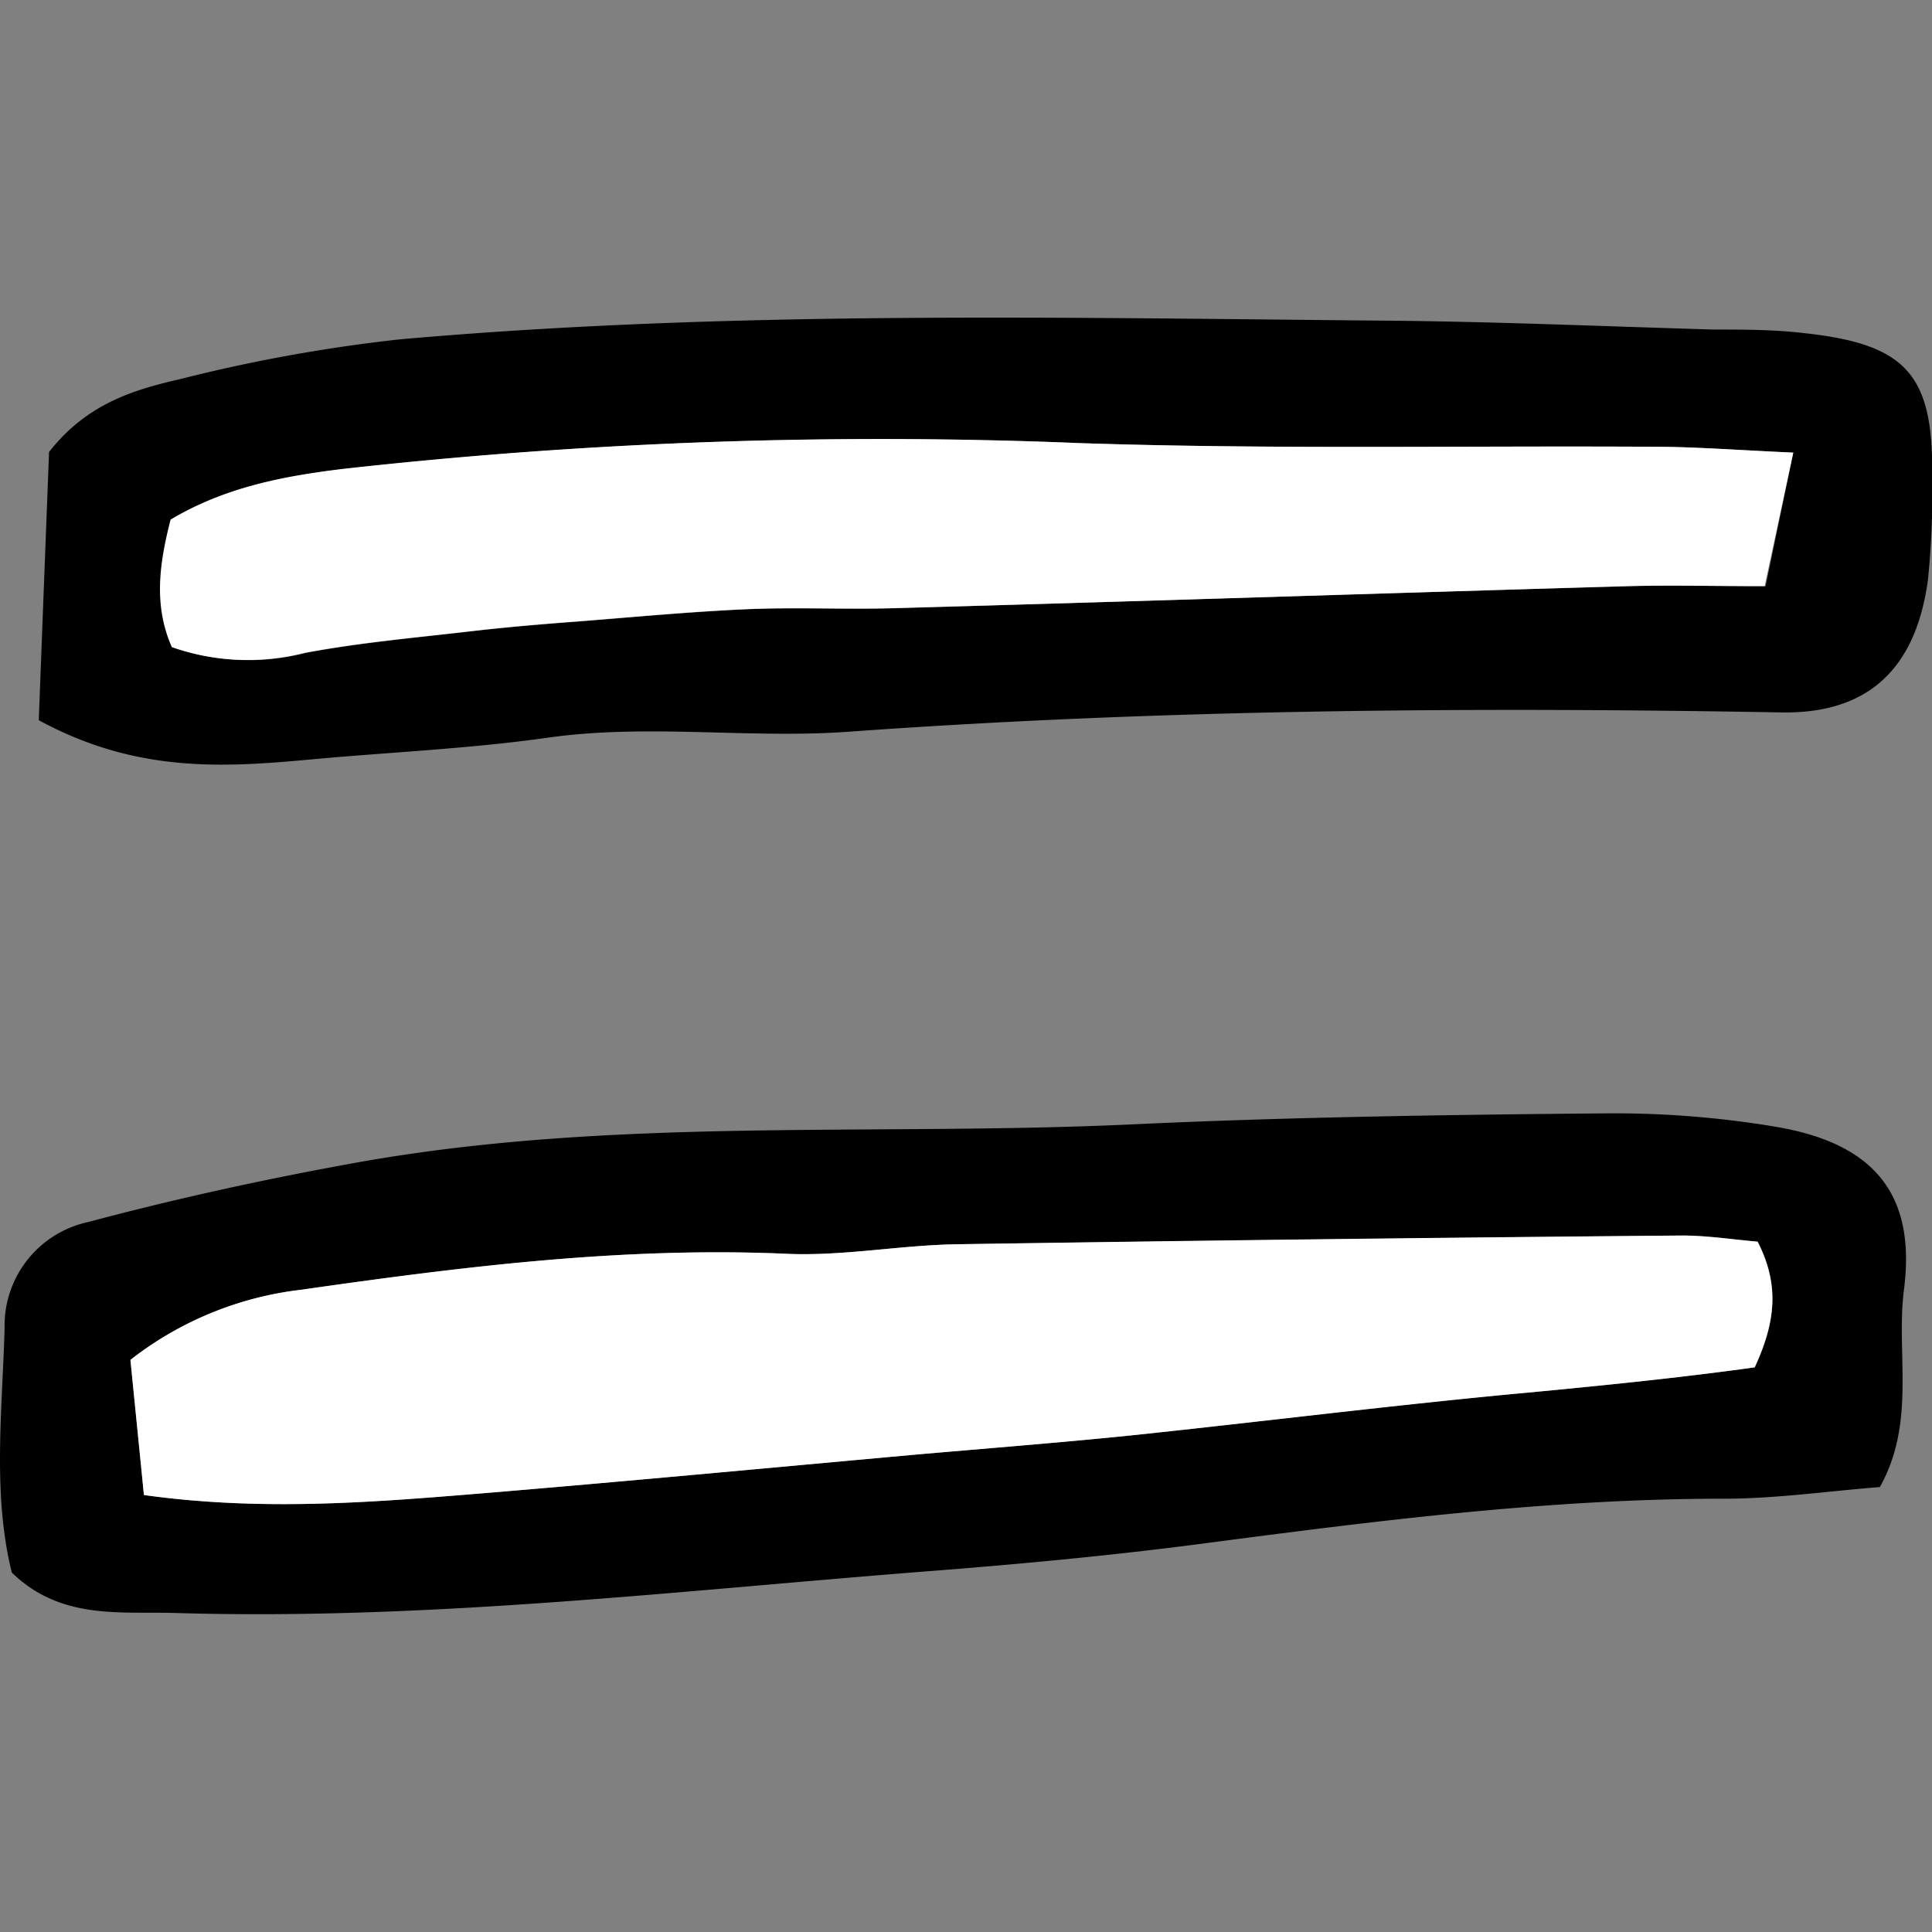
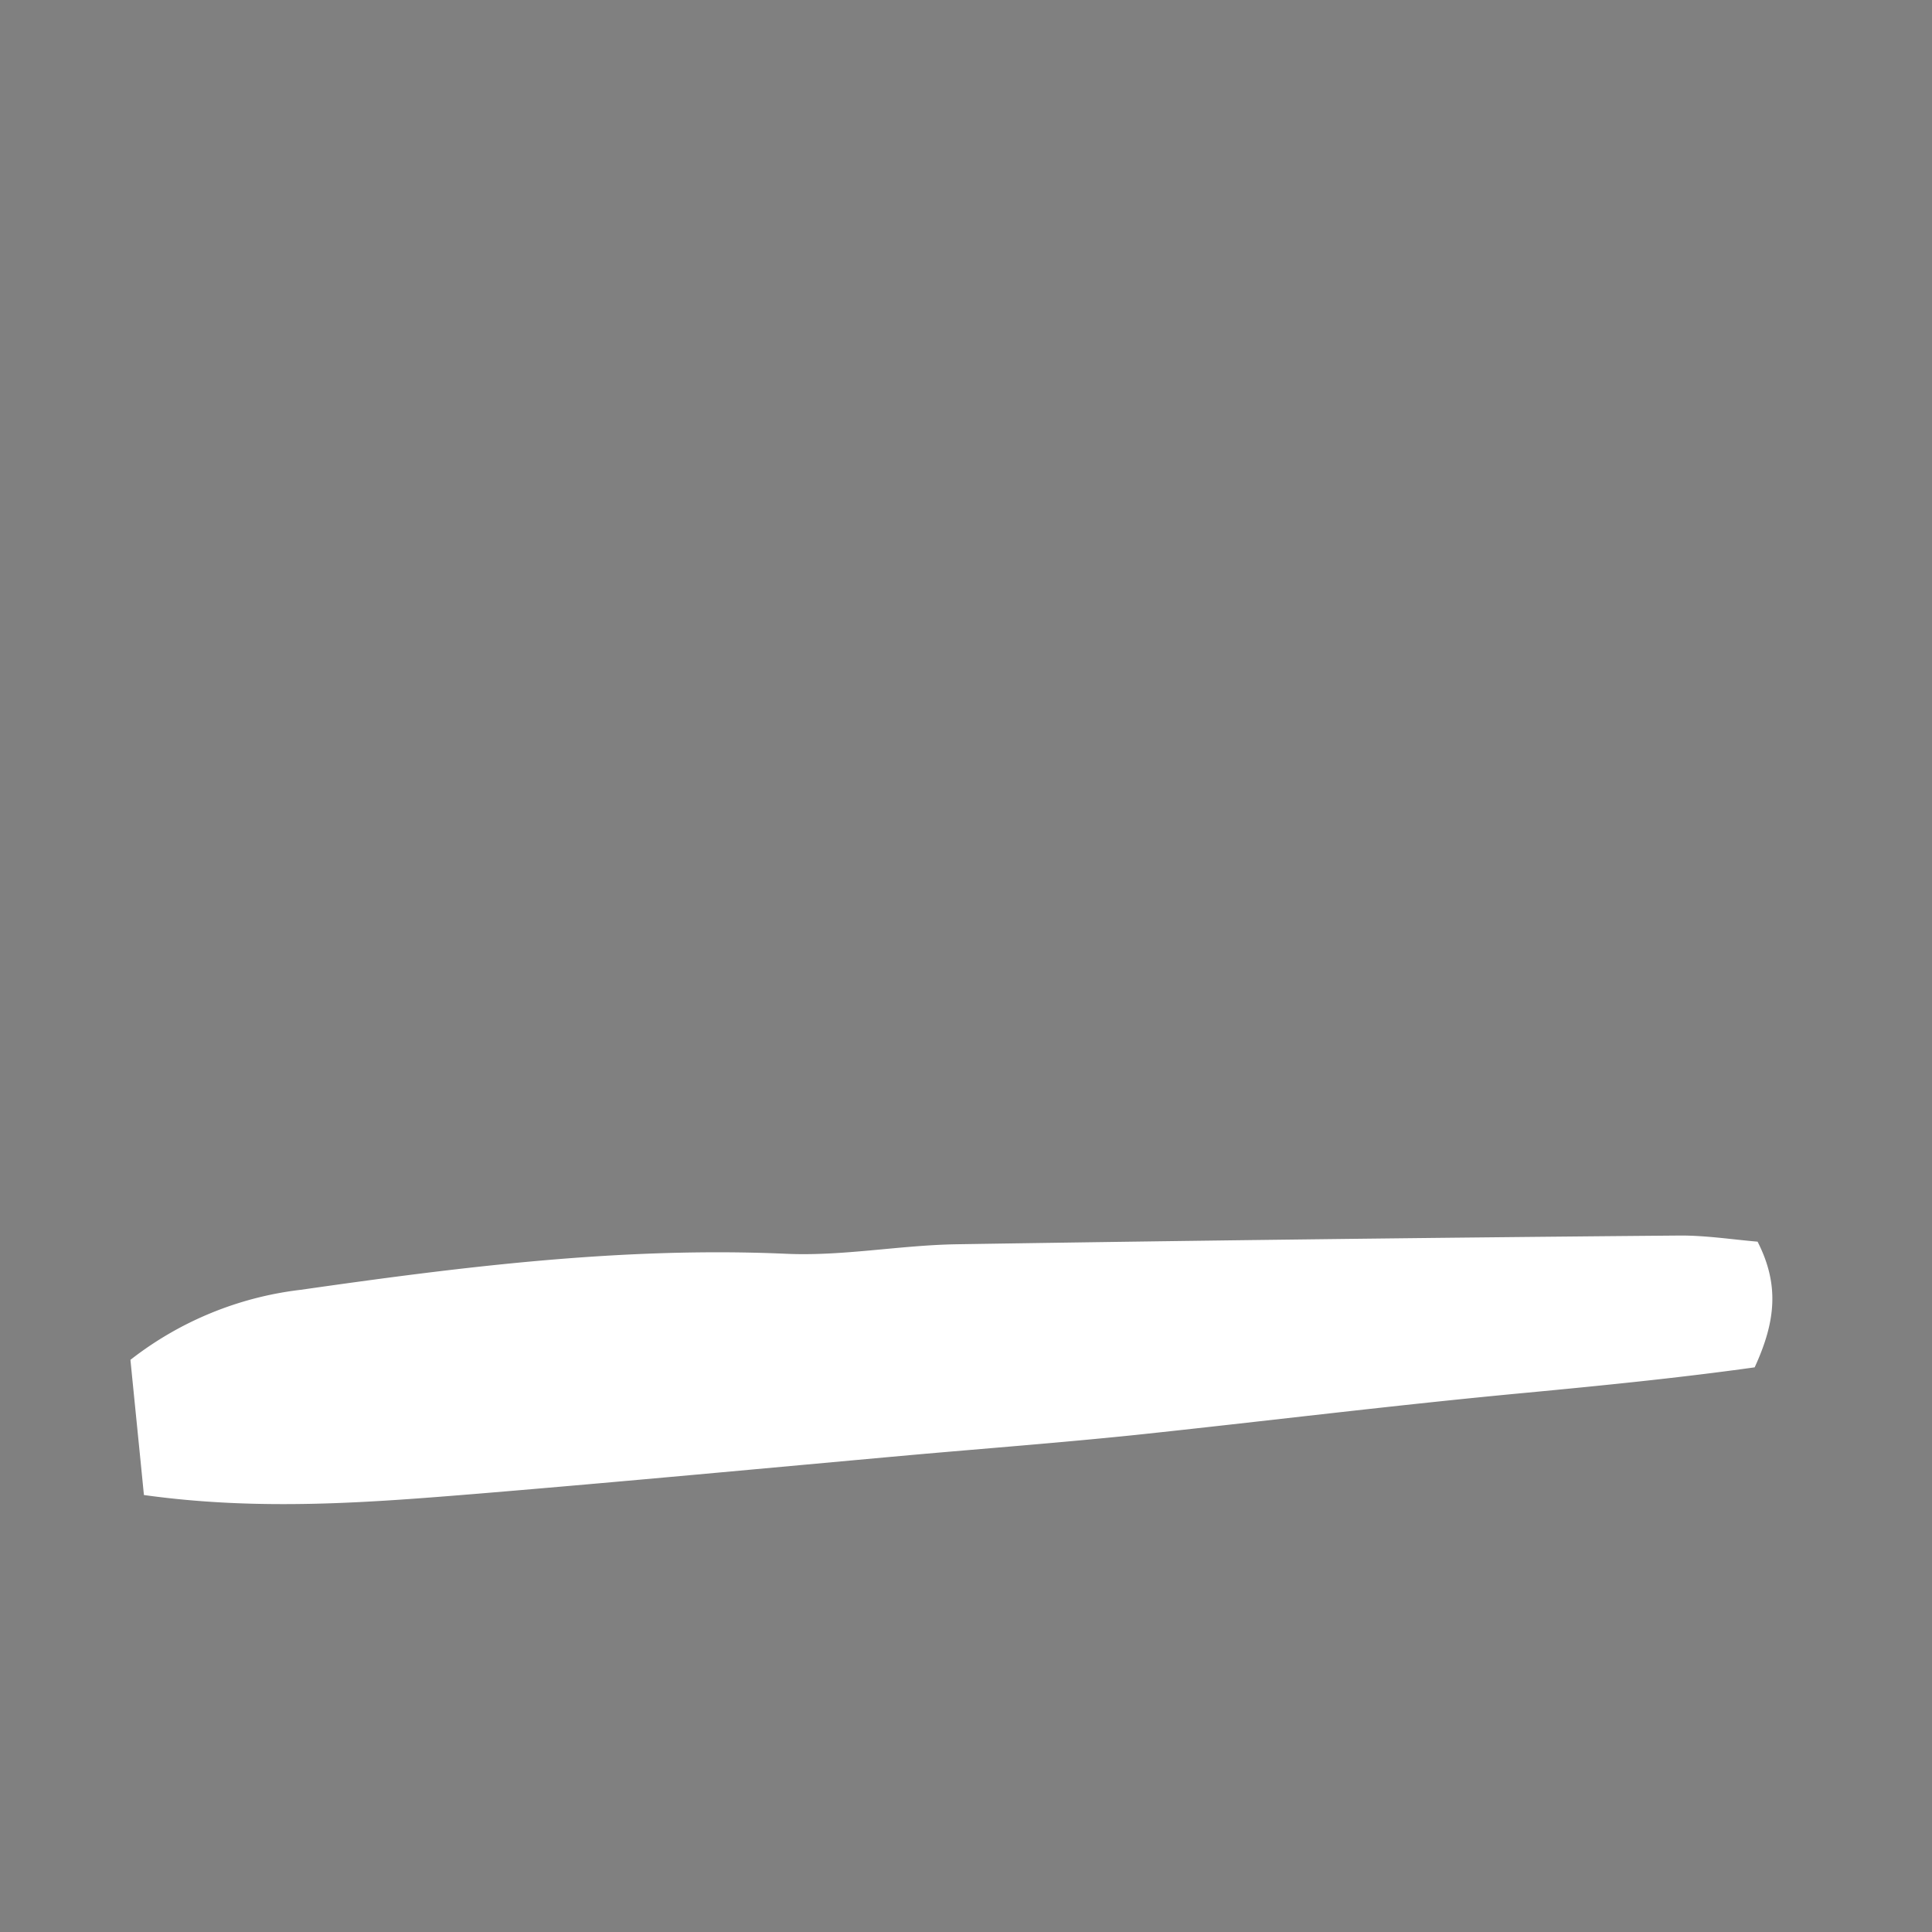
<svg xmlns="http://www.w3.org/2000/svg" width="800px" height="800px" viewBox="0 -20.73 126.05 126.05">
  <rect x="0" y="-20.73" width="126.05" height="126.05" fill="#808080" stroke="none" />
  <defs>
    <style>.cls-1{fill:#ffffff;}</style>
  </defs>
  <g id="Layer_2" data-name="Layer 2">
    <g id="Layer_1-2" data-name="Layer 1">
-       <path d="M.77,81.87C-.5,76.74.15,71.31.3,65.91A6.91,6.91,0,0,1,5.75,59c5.77-1.54,11.64-2.82,17.52-3.88,16.73-3,33.7-1.71,50.55-2.49,10.29-.48,20.6-.63,30.9-.72a63.7,63.7,0,0,1,11.11.87c6.4,1.07,9.2,4.37,8.39,10.64-.53,4.15.81,8.6-1.57,12.87-3.42.27-6.79.76-10.17.76C101,77.05,89.66,78.51,78.31,80c-5.67.74-11.37,1.28-17.07,1.73C44.7,83,28.19,85,11.55,84.51,7.88,84.39,4,85,.77,81.87Zm8.62-5.06c7.63,1.06,14.73.49,21.81-.09,9.41-.78,18.82-1.67,28.23-2.52,4.85-.43,9.7-.8,14.55-1.3,8.53-.89,17-2,25.59-2.76,5.08-.48,10.14-1,14.92-1.66,1.39-3,1.61-5.41.19-8.2-1.65-.14-3.33-.42-5-.4q-23.62.23-47.26.57c-3.71.06-7.44.79-11.13.62-10.66-.47-21.16.85-31.65,2.35A22.27,22.27,0,0,0,8.51,68C8.8,70.92,9.08,73.66,9.39,76.81Z" />
-       <path d="M2.53,26.26c.23-6.1.46-12,.67-17.5C5.68,5.59,8.76,4.69,11.77,4A104.93,104.93,0,0,1,26.09,1.41C47.48-.48,68.92,0,90.35.19c7.14.06,14.27.37,21.41.58,2,0,4,0,6,.24,6.62.72,8.38,2.72,8.3,9.28a55.89,55.89,0,0,1-.28,6.85c-.84,6.12-4.24,8.71-9.58,8.61-20.29-.36-40.57-.2-60.83,1.26-6.51.47-13.08-.54-19.64.39-5.08.72-10.23.94-15.35,1.41C14.64,29.34,8.94,29.74,2.53,26.26ZM117,8.8c-3.8-.17-6.34-.37-8.87-.38C95.58,8.34,83,8.6,70.43,8.18A316.53,316.53,0,0,0,22.54,9.86c-4,.48-7.81,1.21-11.35,3.32-.74,2.88-1.12,5.6.08,8.32a15,15,0,0,0,8.68.37c3.63-.68,7.33-1,11-1.43,2.27-.26,4.55-.45,6.82-.62,3.69-.29,7.37-.64,11.06-.8,3.13-.13,6.28,0,9.42-.06,16-.46,32-1,48-1.44,2.82-.08,5.66,0,8.94,0Z" />
      <path class="cls-1" d="M9.39,76.81c-.31-3.15-.59-5.89-.88-8.82a22.27,22.27,0,0,1,11.12-4.57c10.49-1.5,21-2.82,31.65-2.35,3.69.17,7.42-.56,11.13-.62q23.64-.37,47.26-.57c1.68,0,3.36.26,5,.4,1.42,2.79,1.2,5.18-.19,8.2-4.78.67-9.84,1.18-14.92,1.66C91,70.94,82.51,72,74,72.9c-4.85.5-9.7.87-14.55,1.3-9.41.85-18.82,1.74-28.23,2.52C24.12,77.3,17,77.87,9.39,76.81Z" />
-       <path class="cls-1" d="M117,8.8l-1.87,8.71c-3.28,0-6.12-.07-8.94,0-16,.47-32,1-48,1.44-3.14.09-6.29-.07-9.42.06-3.69.16-7.37.51-11.06.8-2.27.17-4.55.36-6.82.62-3.67.43-7.37.75-11,1.43a15,15,0,0,1-8.68-.37c-1.2-2.72-.82-5.44-.08-8.32,3.54-2.11,7.34-2.84,11.35-3.32A316.53,316.53,0,0,1,70.43,8.18c12.57.42,25.15.16,37.73.24C110.69,8.43,113.23,8.63,117,8.8Z" />
    </g>
  </g>
</svg>